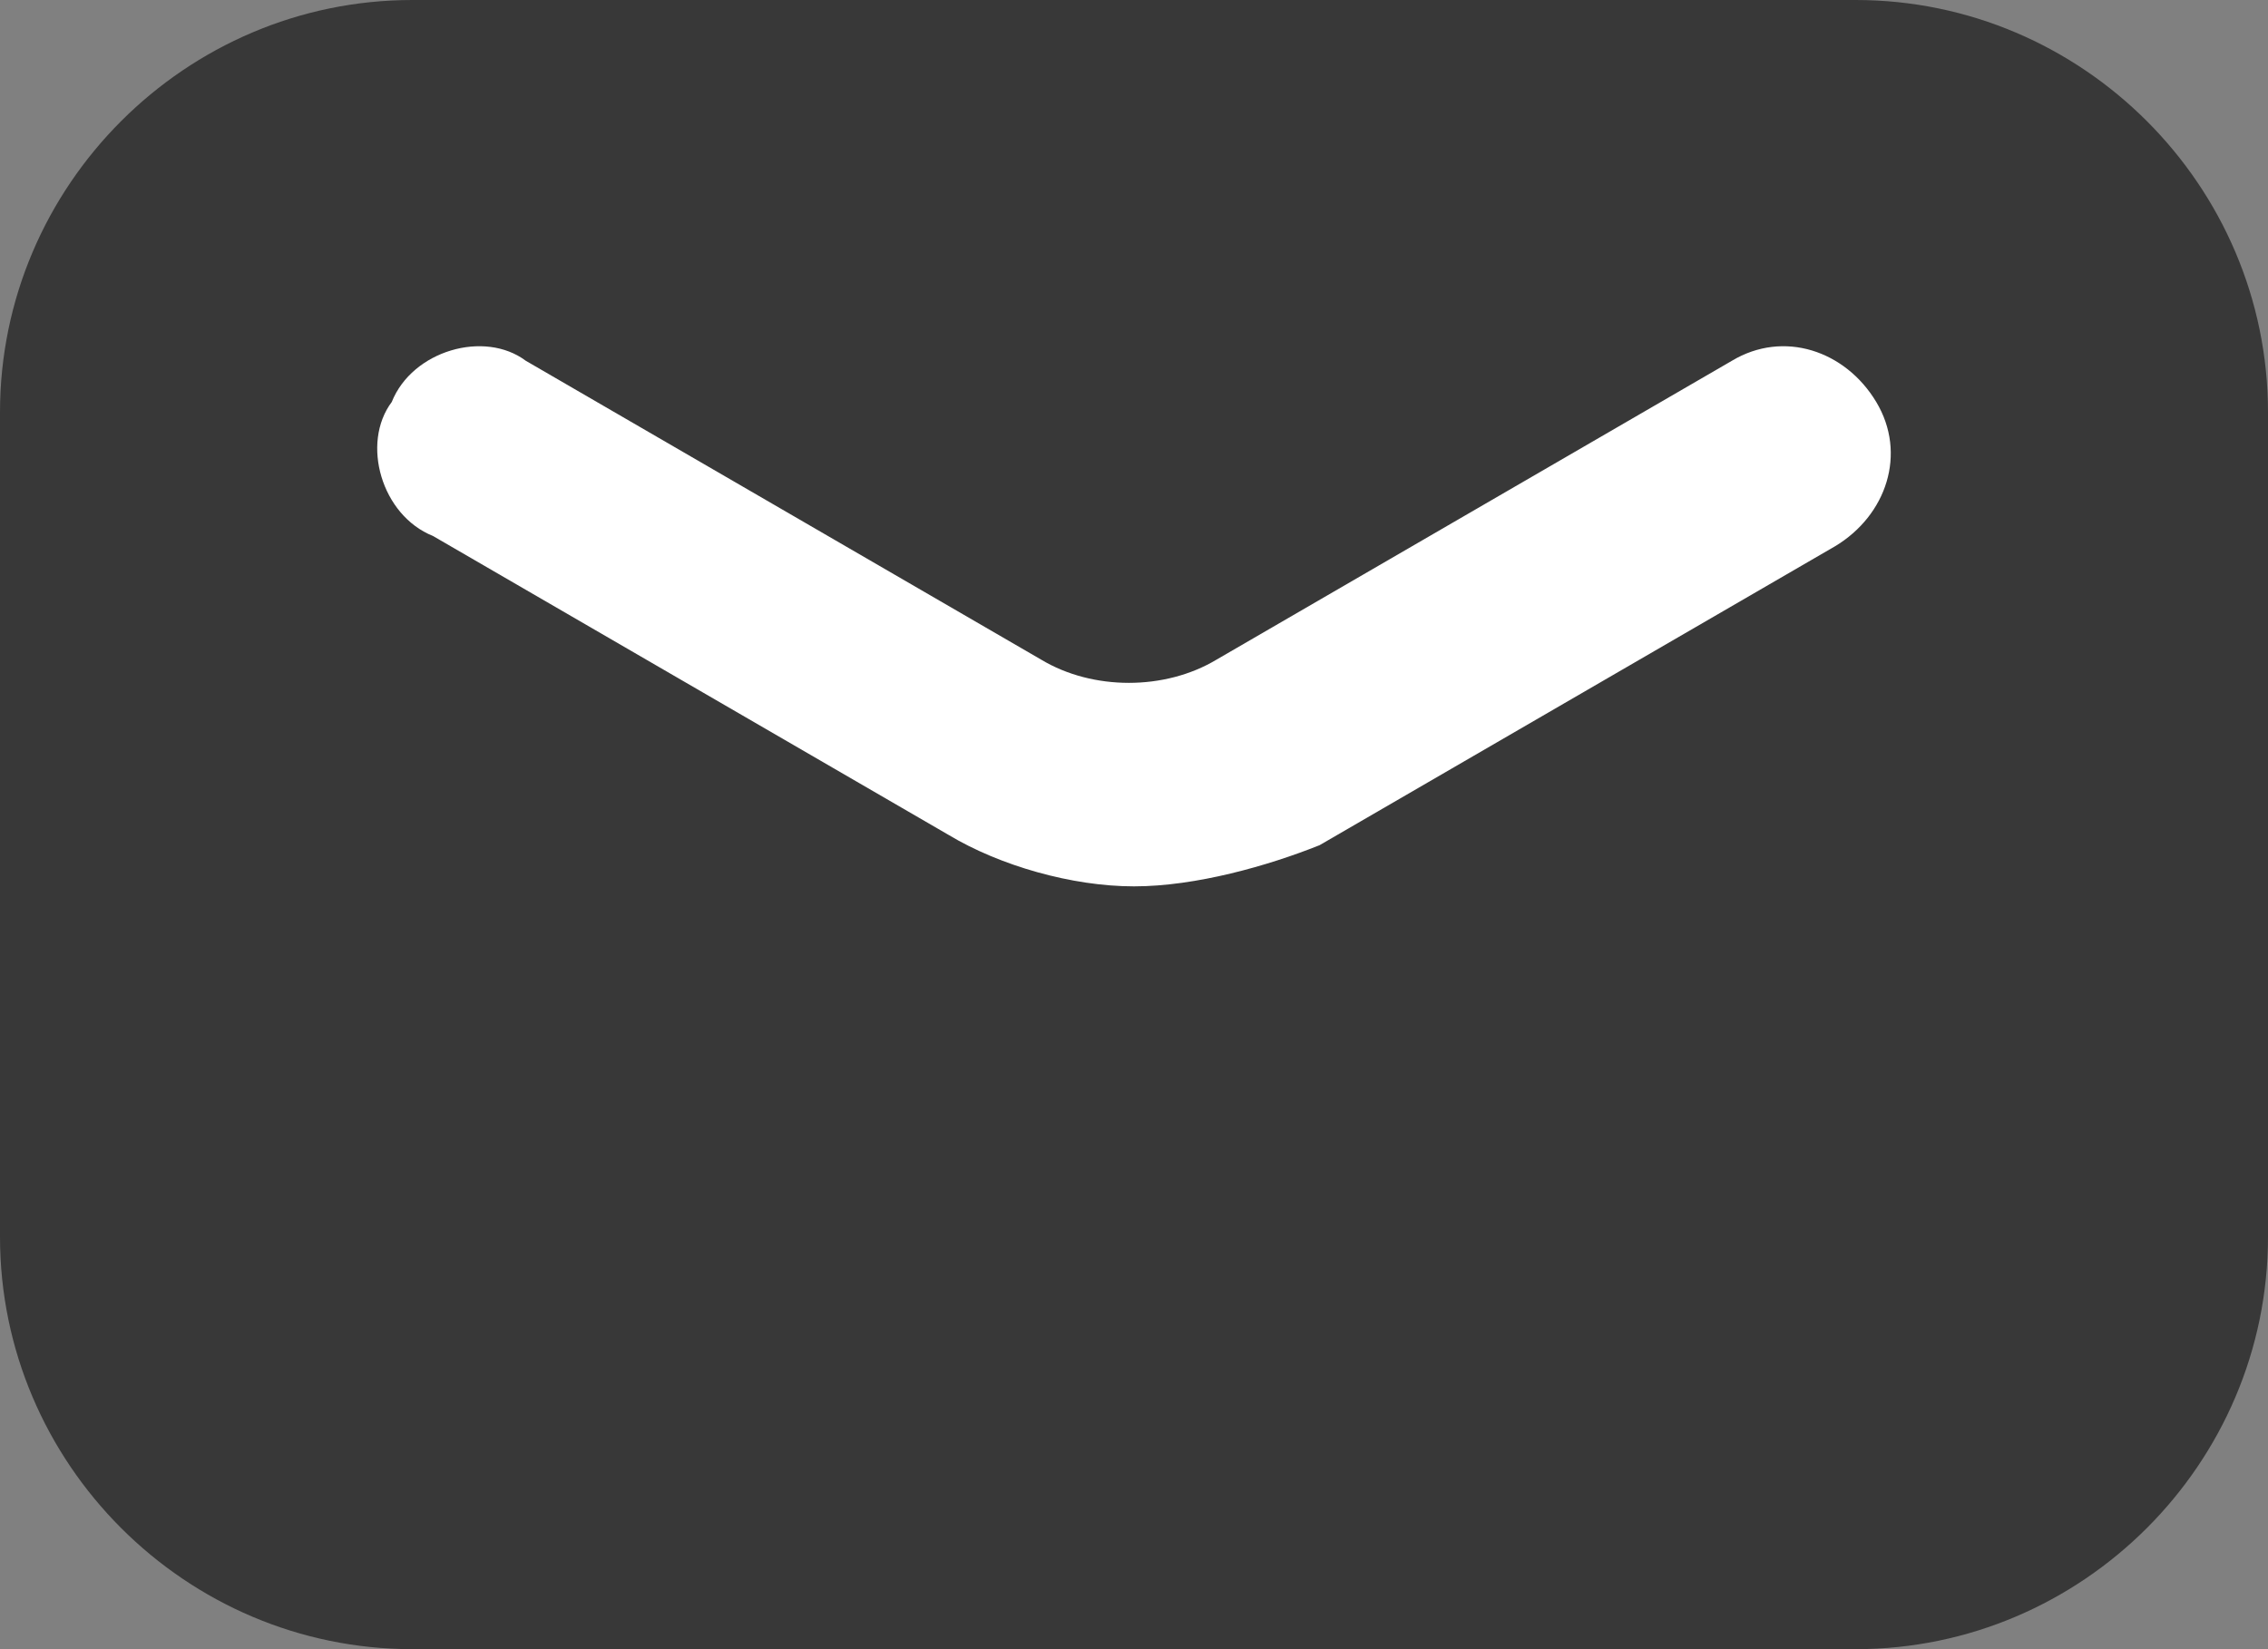
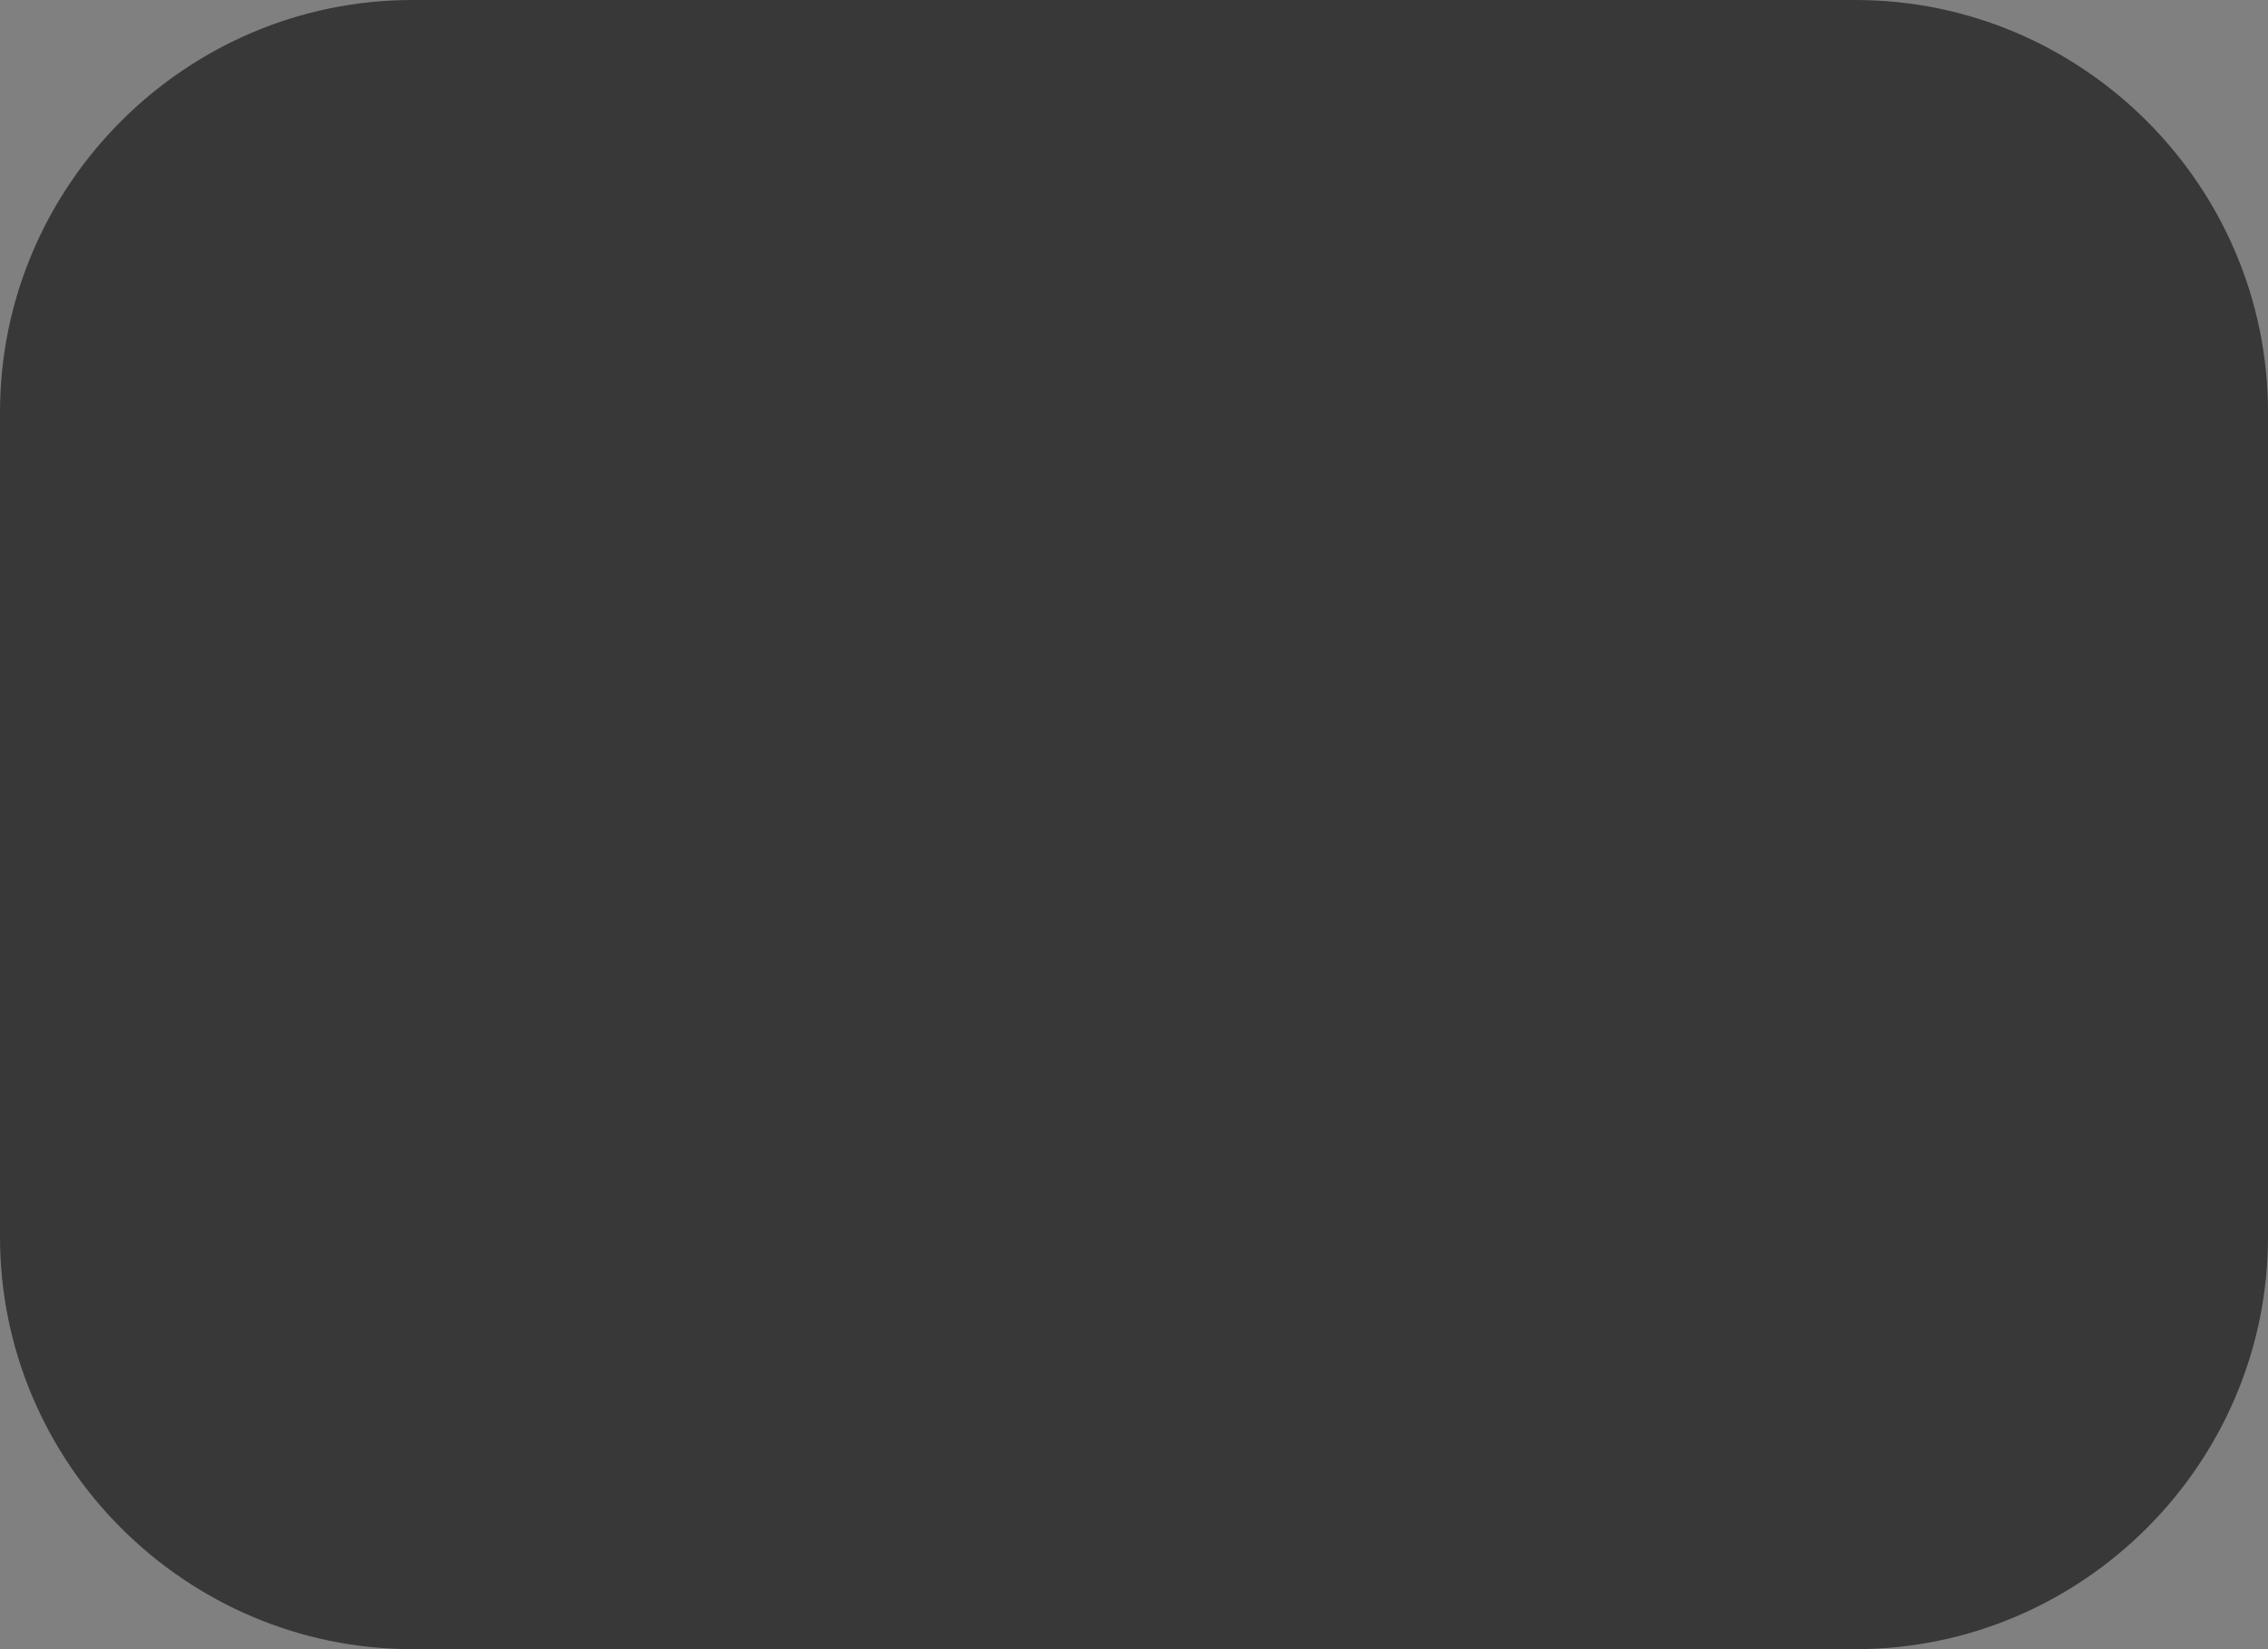
<svg xmlns="http://www.w3.org/2000/svg" width="33" height="24" viewBox="0 0 33 24" fill="none">
  <rect x="0" y="0" width="33" height="24" fill="#808080" stroke="none" />
  <path d="M27 24H6C2.7 24 0 21.3 0 18V6C0 2.7 2.7 0 6 0H27C30.3 0 33 2.7 33 6V18C33 21.3 30.3 24 27 24Z" fill="#383838" />
-   <path d="M16.5 12.899C15.6 12.899 14.55 12.6 13.8 12.149L6.3 7.8C5.55 7.5 5.25 6.45 5.7 5.85C6 5.1 7.05 4.8 7.65 5.25L15.15 9.6C15.9 10.05 16.95 10.05 17.7 9.6L25.2 5.25C25.95 4.8 26.85 5.1 27.3 5.85C27.75 6.6 27.45 7.5 26.7 7.95L19.2 12.3C18.45 12.6 17.4 12.899 16.5 12.899Z" fill="white" />
</svg>